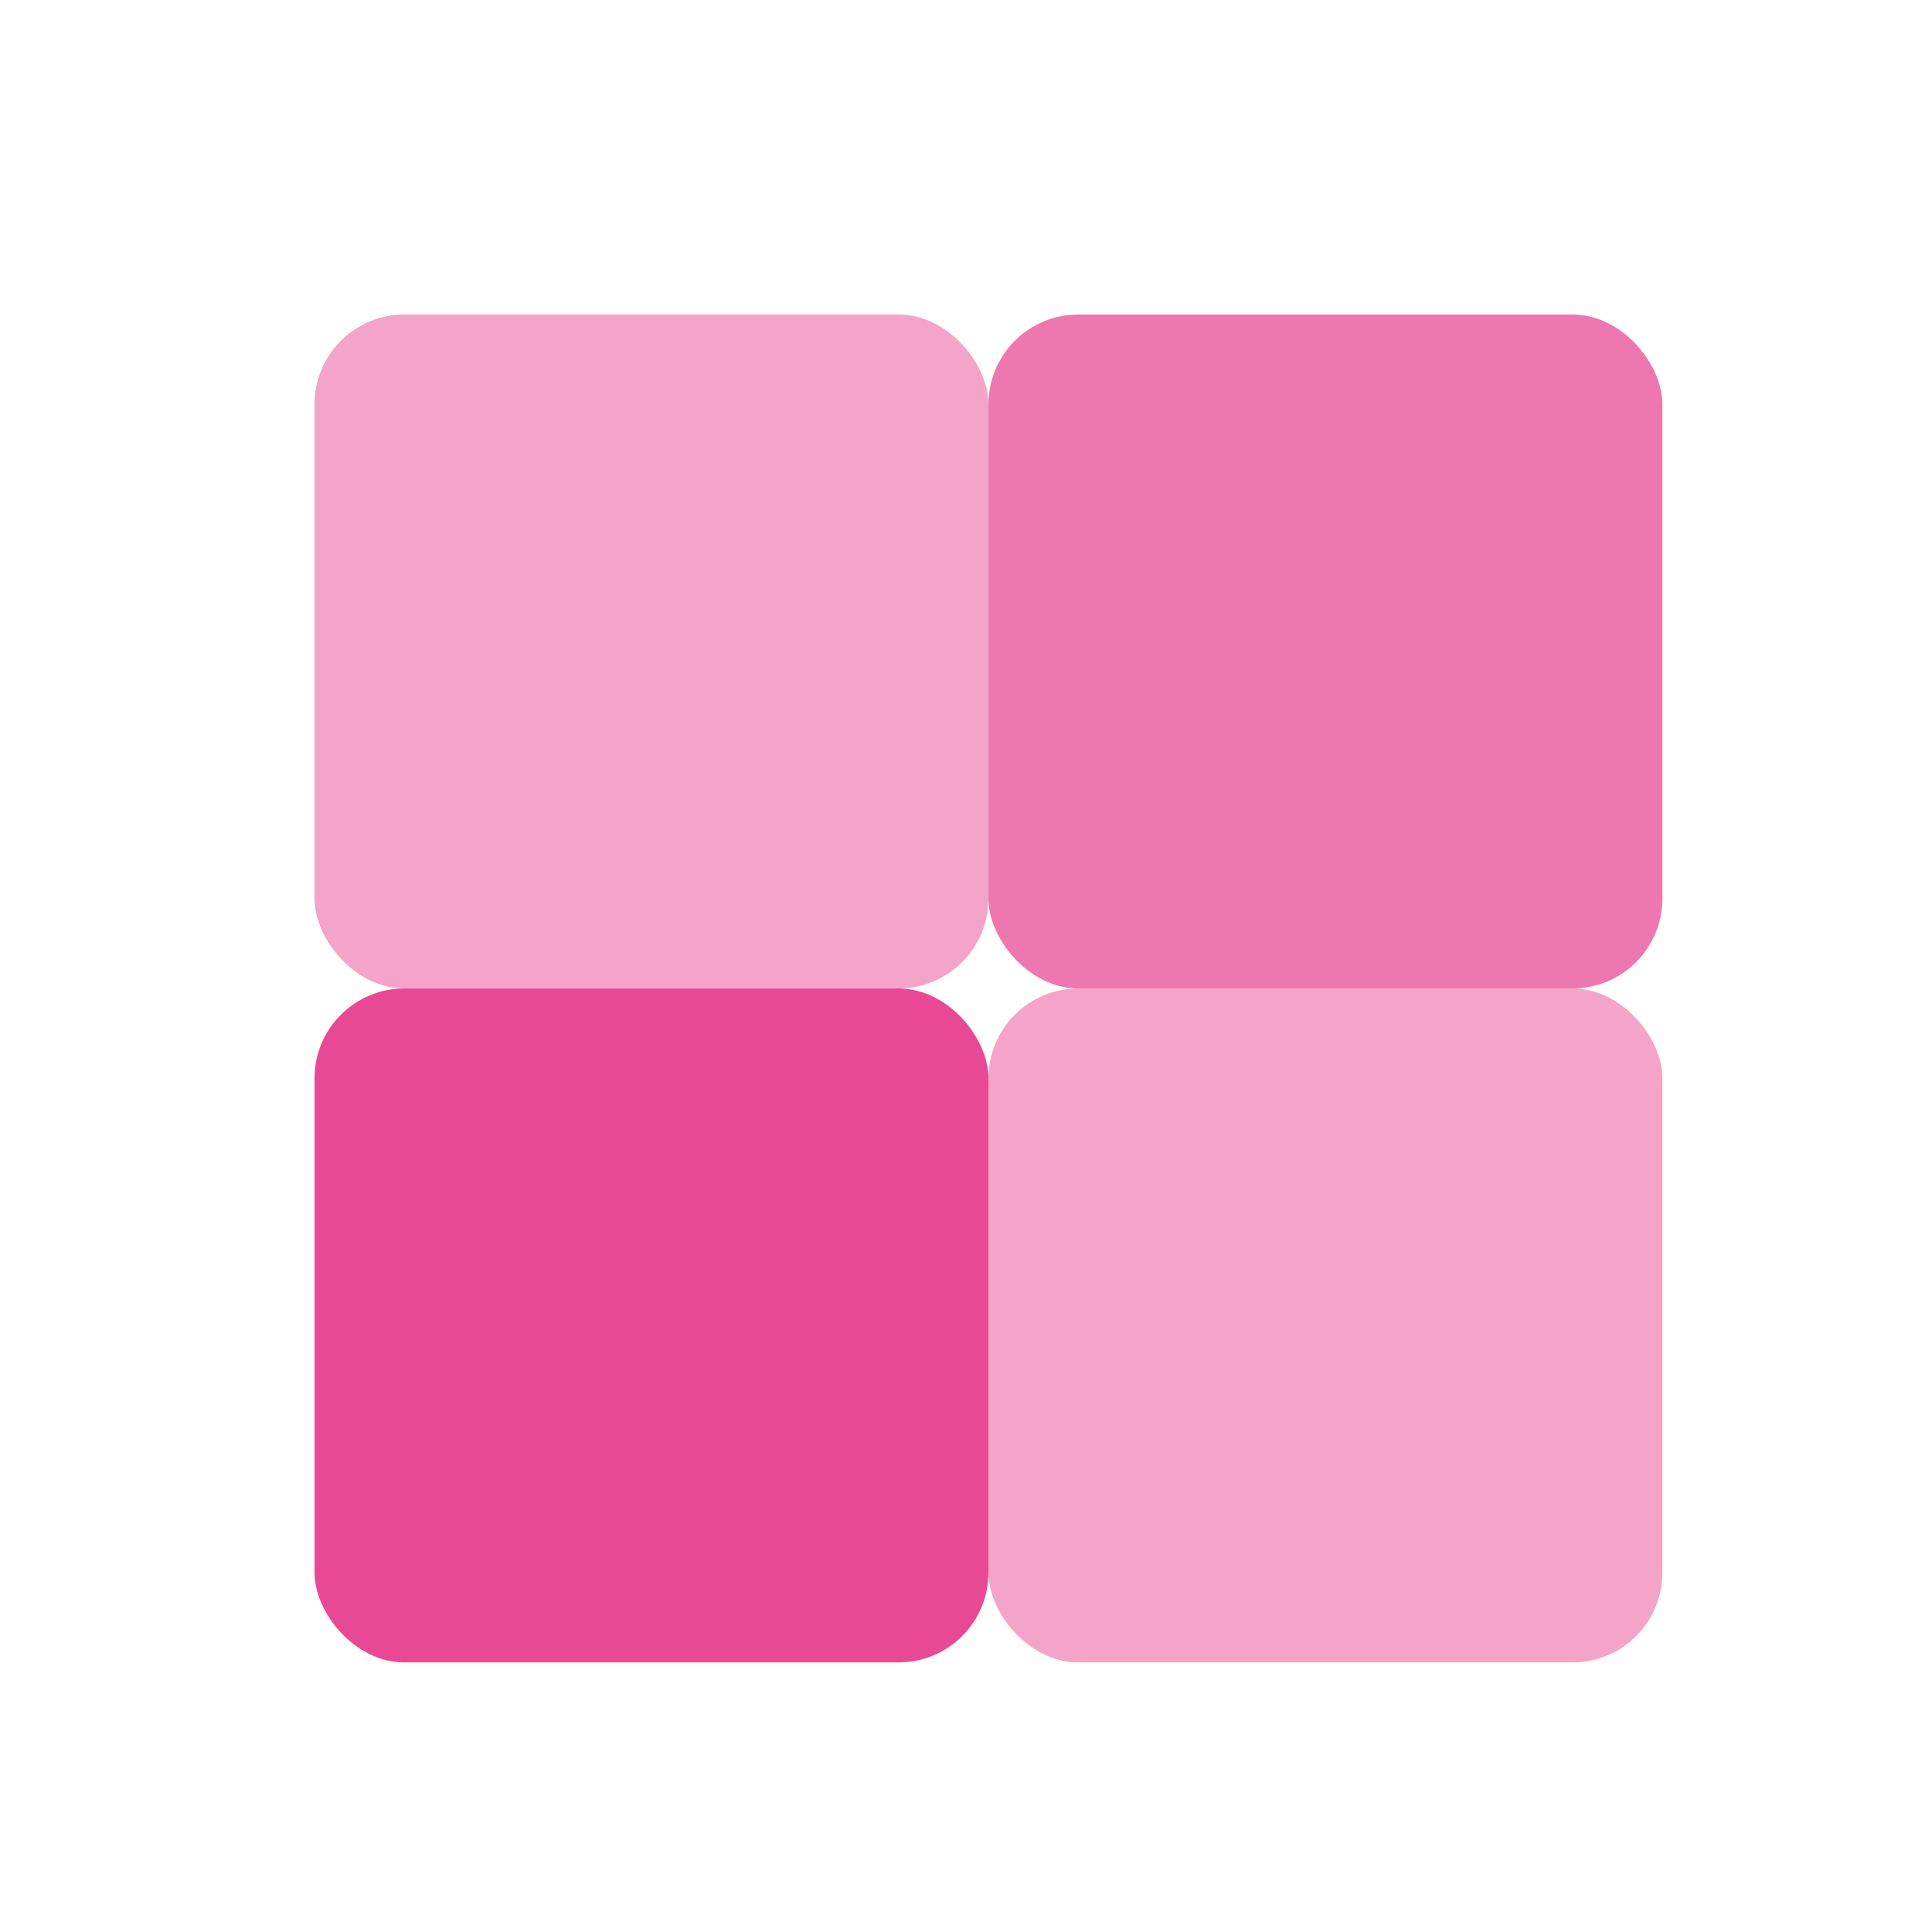
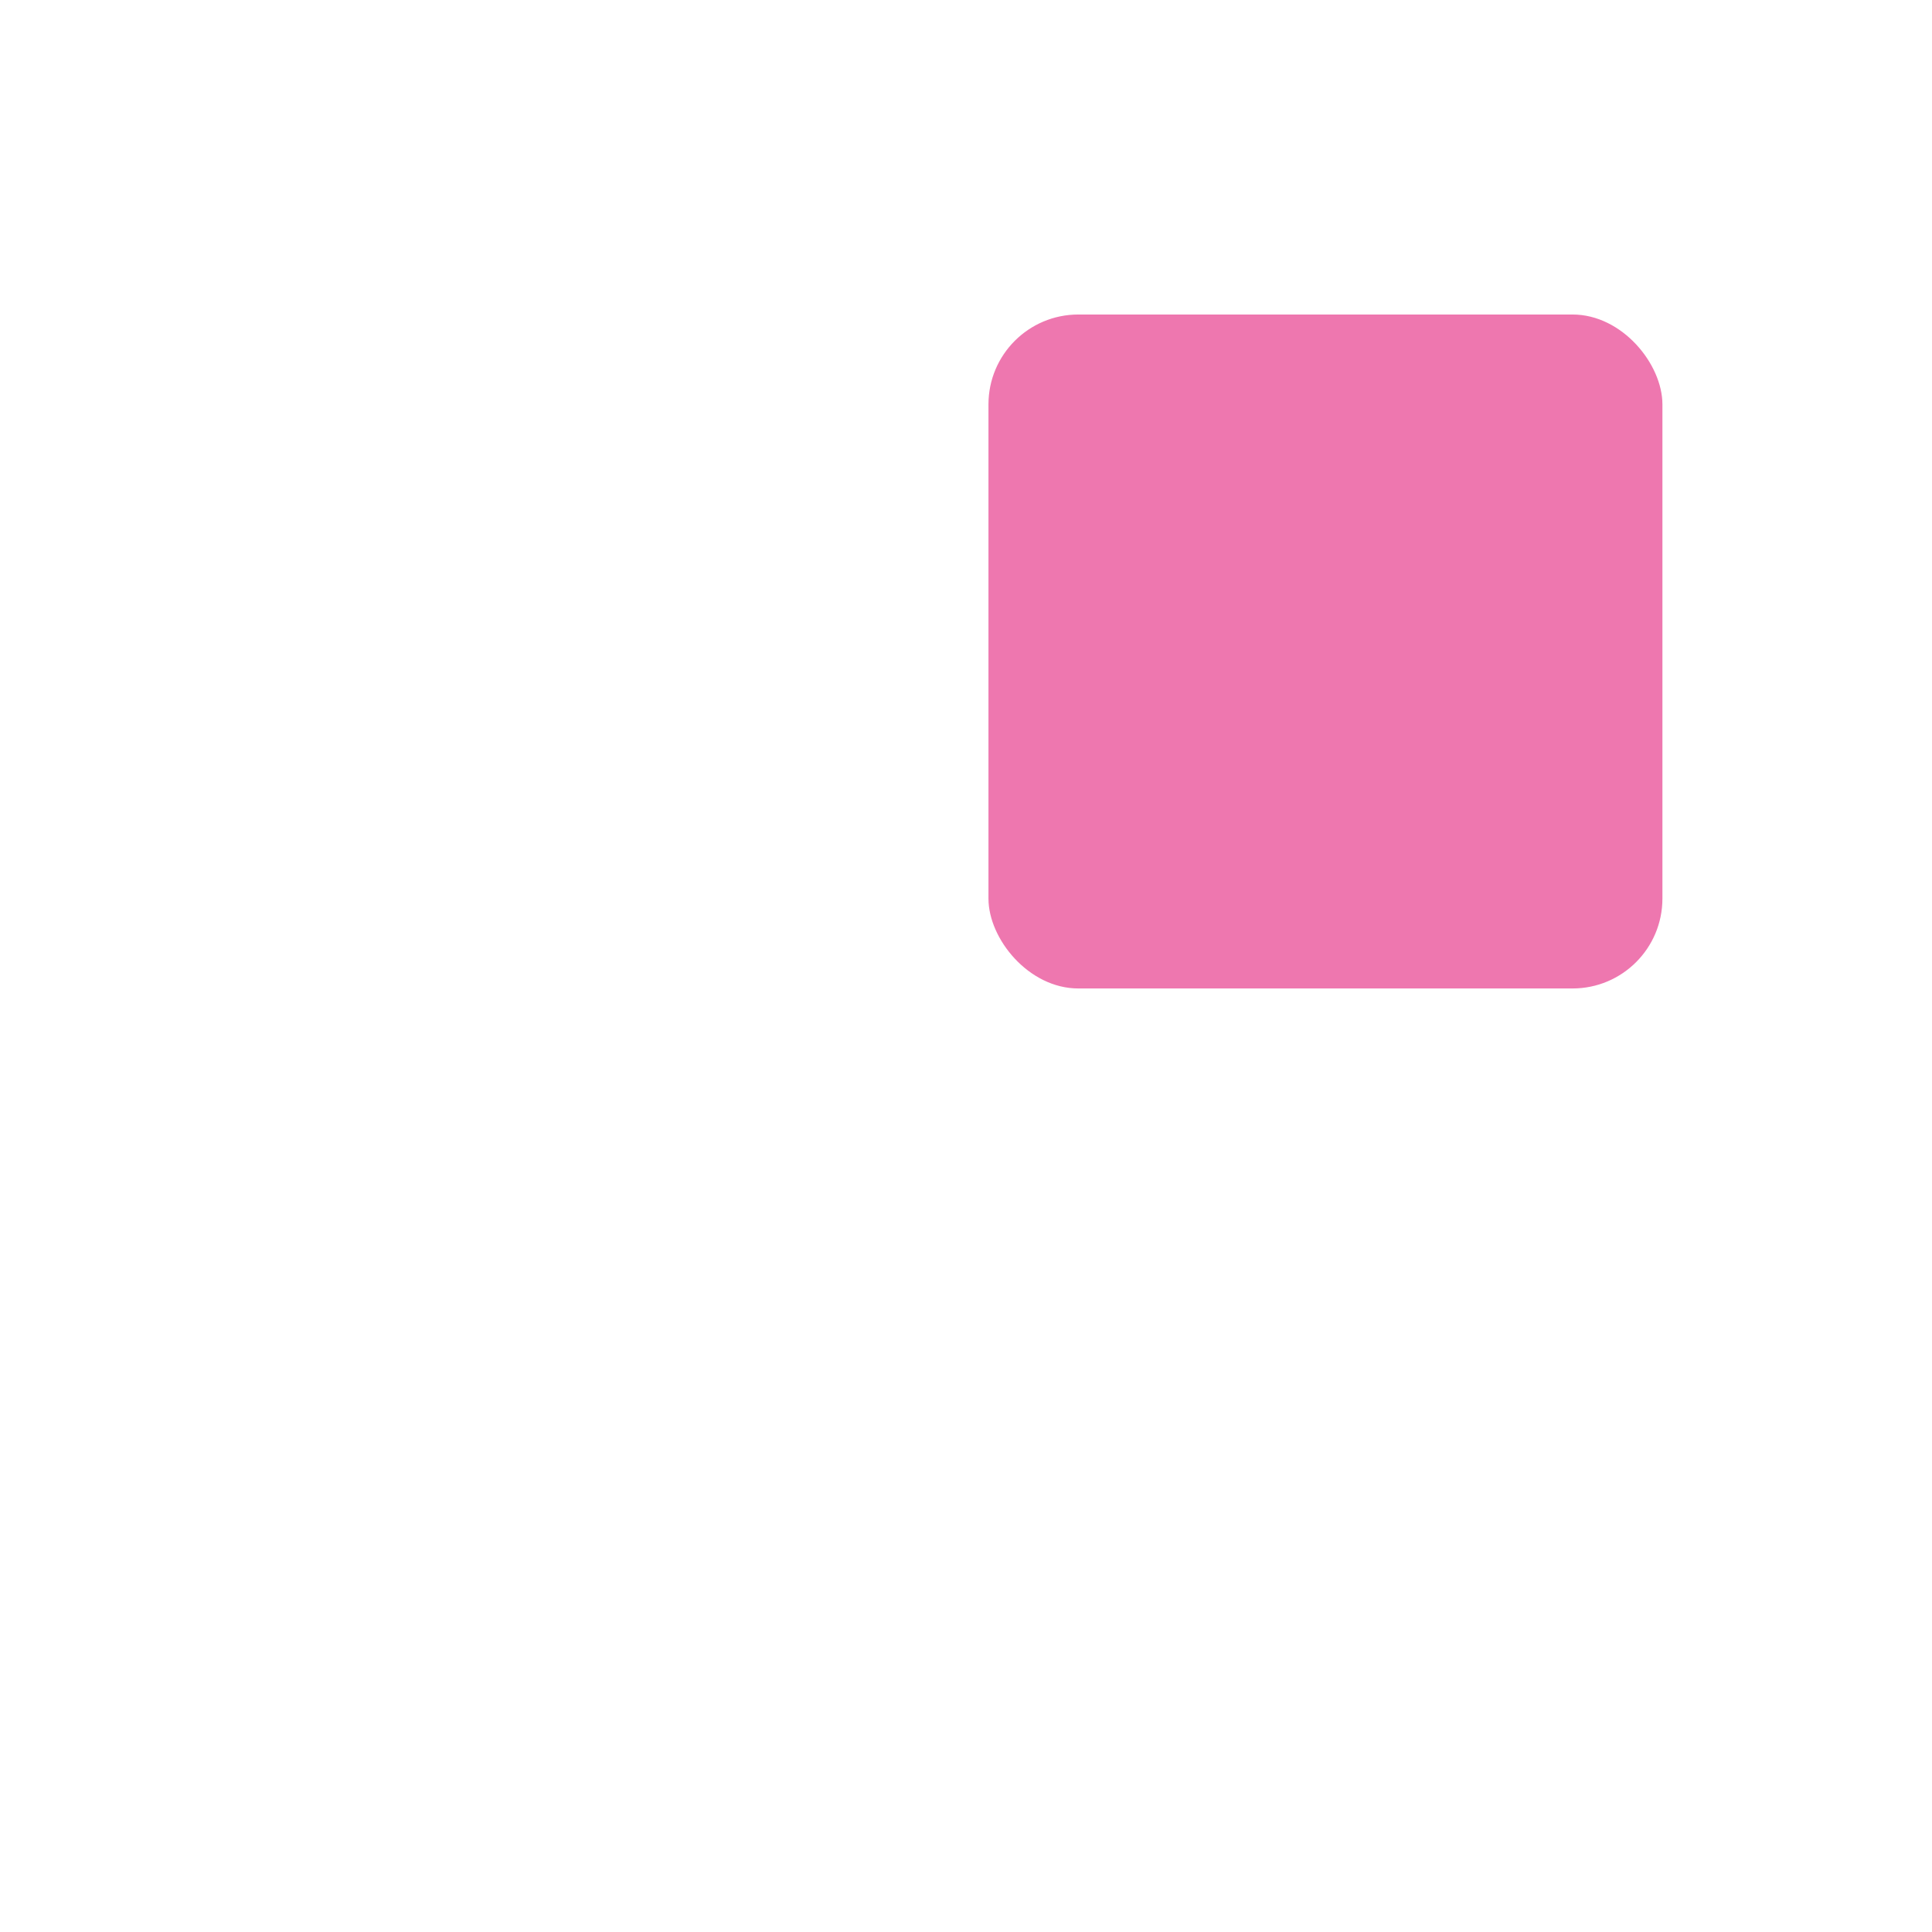
<svg xmlns="http://www.w3.org/2000/svg" width="43" height="43" viewBox="0 0 43 43" fill="none">
-   <rect x="7" y="7" width="15" height="15" rx="2" fill="#F4A4C9" />
  <rect x="22" y="7" width="15" height="15" rx="2" fill="#EE77AF" />
-   <rect x="22" y="22" width="15" height="15" rx="2" fill="#F4A4C9" />
-   <rect x="7" y="22" width="15" height="15" rx="2" fill="#E94994" />
</svg>